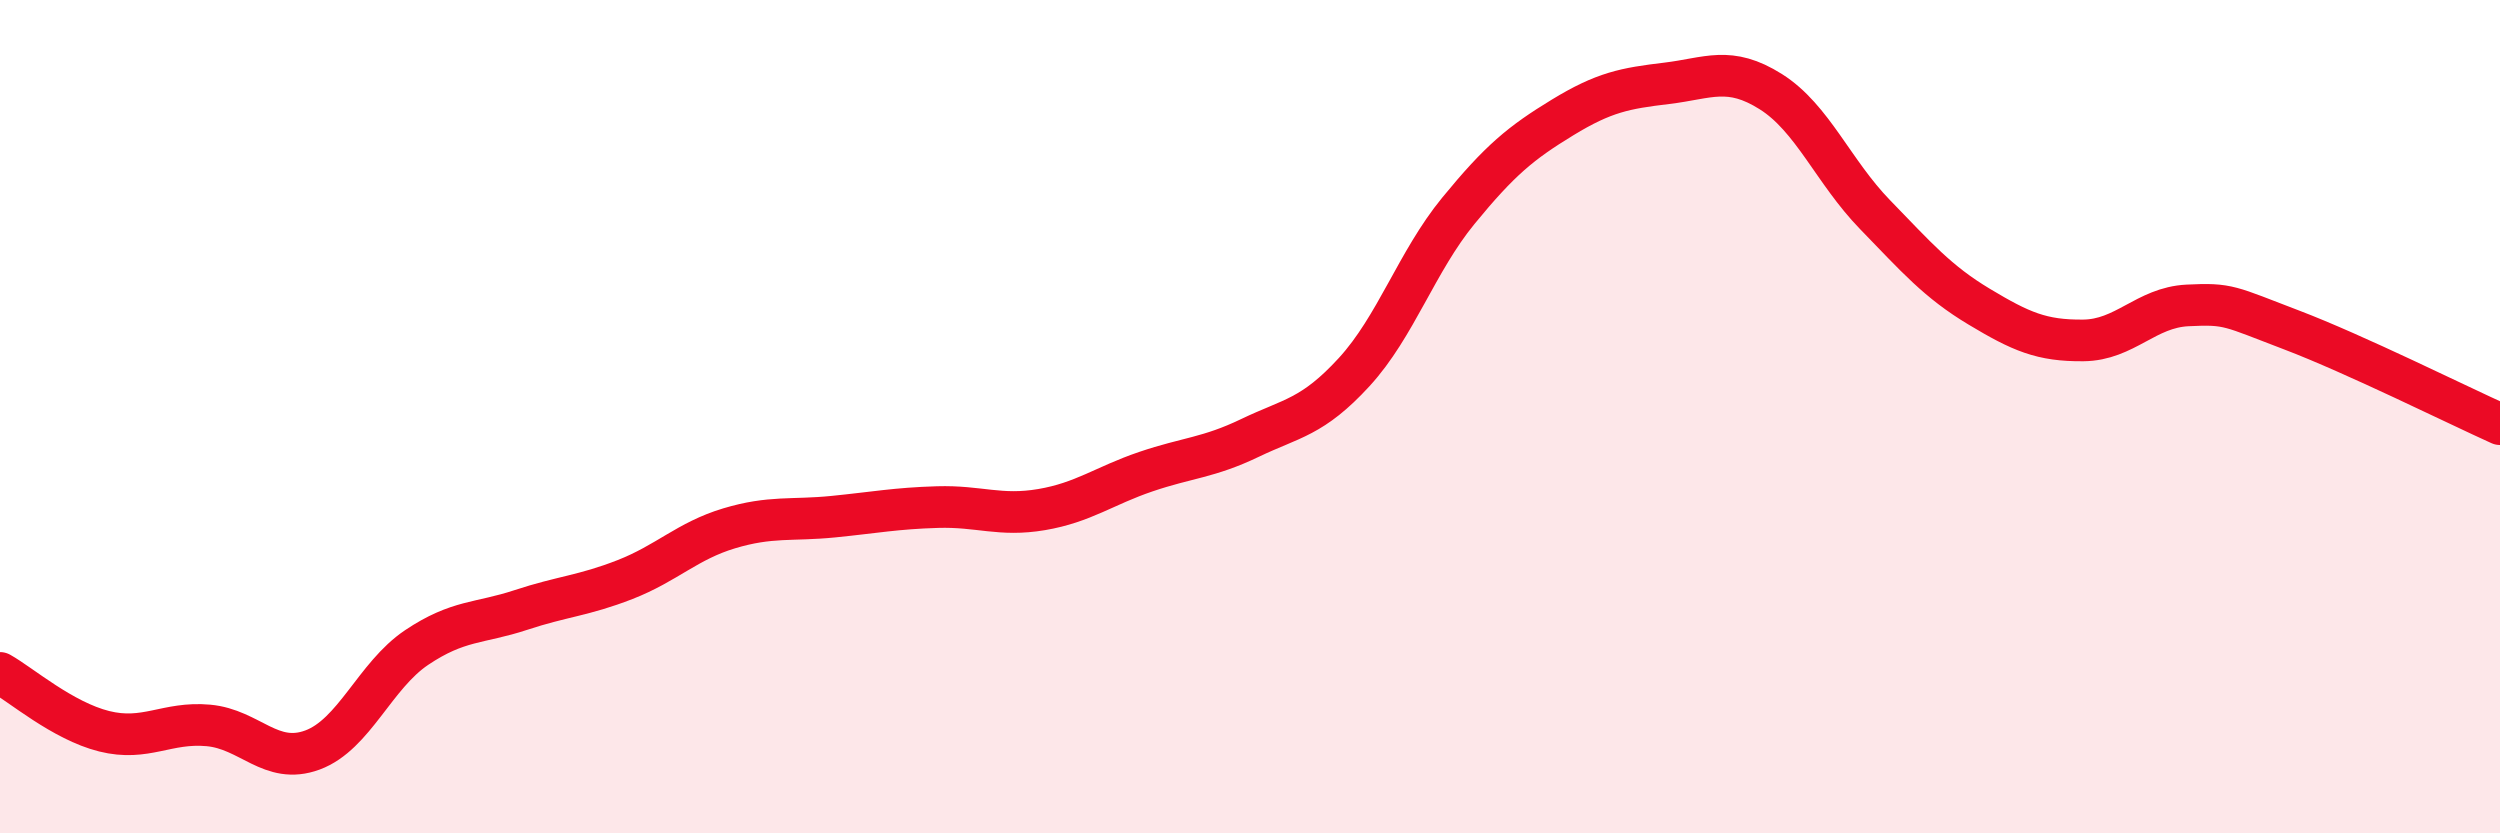
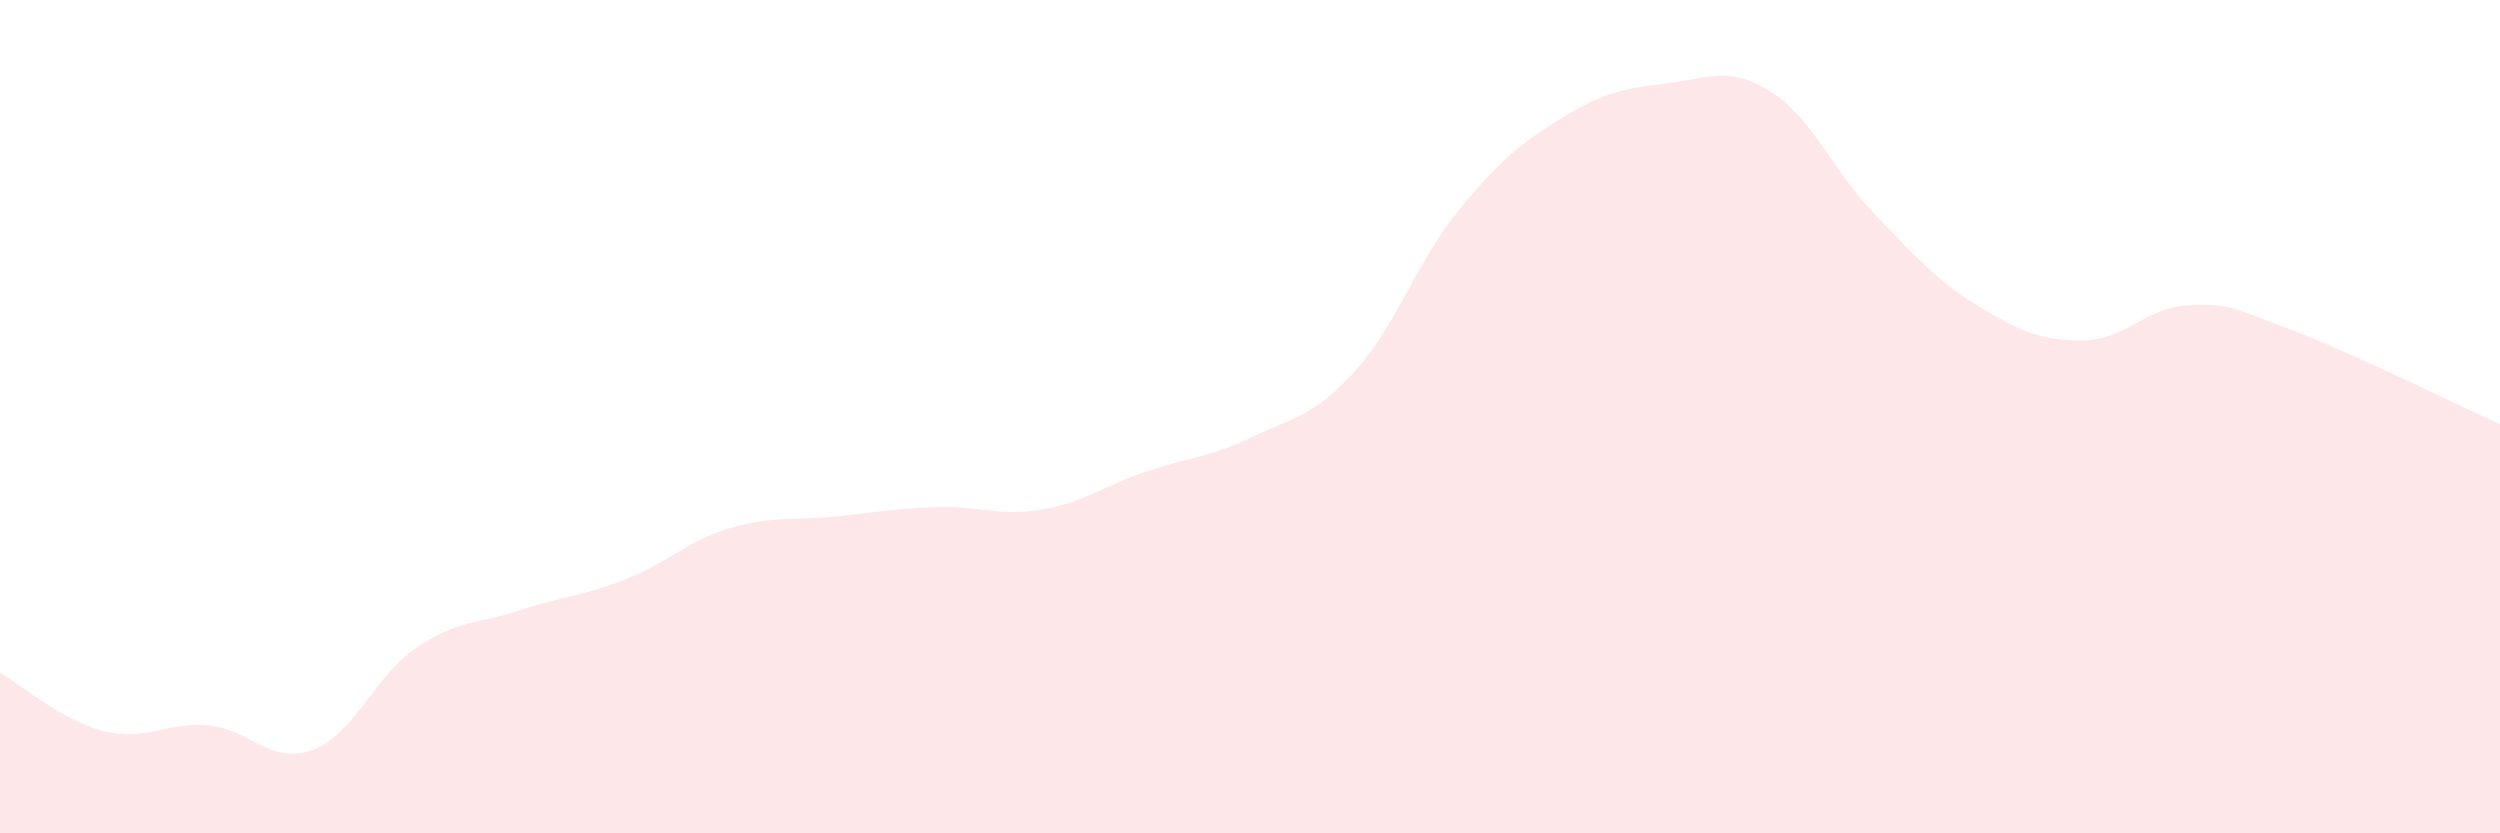
<svg xmlns="http://www.w3.org/2000/svg" width="60" height="20" viewBox="0 0 60 20">
  <path d="M 0,16.15 C 0.5,16.43 1.5,17.3 2.5,17.55 C 3.5,17.8 4,17.32 5,17.41 C 6,17.5 6.5,18.37 7.5,18 C 8.5,17.63 9,16.21 10,15.54 C 11,14.87 11.5,14.97 12.5,14.64 C 13.5,14.31 14,14.3 15,13.91 C 16,13.52 16.5,12.98 17.5,12.68 C 18.5,12.38 19,12.5 20,12.4 C 21,12.3 21.5,12.2 22.5,12.17 C 23.5,12.14 24,12.4 25,12.23 C 26,12.06 26.5,11.66 27.5,11.32 C 28.5,10.98 29,10.99 30,10.51 C 31,10.03 31.5,10.02 32.5,8.93 C 33.5,7.84 34,6.28 35,5.06 C 36,3.84 36.5,3.43 37.5,2.82 C 38.5,2.21 39,2.12 40,2 C 41,1.88 41.5,1.57 42.5,2.2 C 43.5,2.83 44,4.12 45,5.15 C 46,6.18 46.5,6.76 47.5,7.36 C 48.5,7.96 49,8.18 50,8.17 C 51,8.16 51.5,7.38 52.5,7.33 C 53.5,7.28 53.5,7.35 55,7.92 C 56.5,8.49 59,9.73 60,10.18L60 20L0 20Z" fill="#EB0A25" opacity="0.1" stroke-linecap="round" stroke-linejoin="round" />
-   <path d="M 0,16.15 C 0.5,16.43 1.5,17.3 2.5,17.55 C 3.5,17.8 4,17.32 5,17.41 C 6,17.5 6.5,18.37 7.5,18 C 8.5,17.63 9,16.21 10,15.54 C 11,14.87 11.5,14.97 12.5,14.64 C 13.5,14.31 14,14.3 15,13.91 C 16,13.52 16.5,12.98 17.5,12.68 C 18.5,12.38 19,12.5 20,12.4 C 21,12.3 21.5,12.2 22.5,12.17 C 23.5,12.14 24,12.4 25,12.23 C 26,12.06 26.5,11.66 27.5,11.32 C 28.5,10.98 29,10.99 30,10.51 C 31,10.03 31.5,10.02 32.5,8.93 C 33.5,7.84 34,6.28 35,5.06 C 36,3.84 36.5,3.43 37.5,2.82 C 38.5,2.21 39,2.12 40,2 C 41,1.88 41.5,1.57 42.5,2.2 C 43.5,2.83 44,4.12 45,5.15 C 46,6.18 46.5,6.76 47.5,7.36 C 48.5,7.96 49,8.18 50,8.17 C 51,8.16 51.5,7.38 52.5,7.33 C 53.5,7.28 53.5,7.35 55,7.92 C 56.5,8.49 59,9.73 60,10.18" stroke="#EB0A25" stroke-width="1" fill="none" stroke-linecap="round" stroke-linejoin="round" />
</svg>